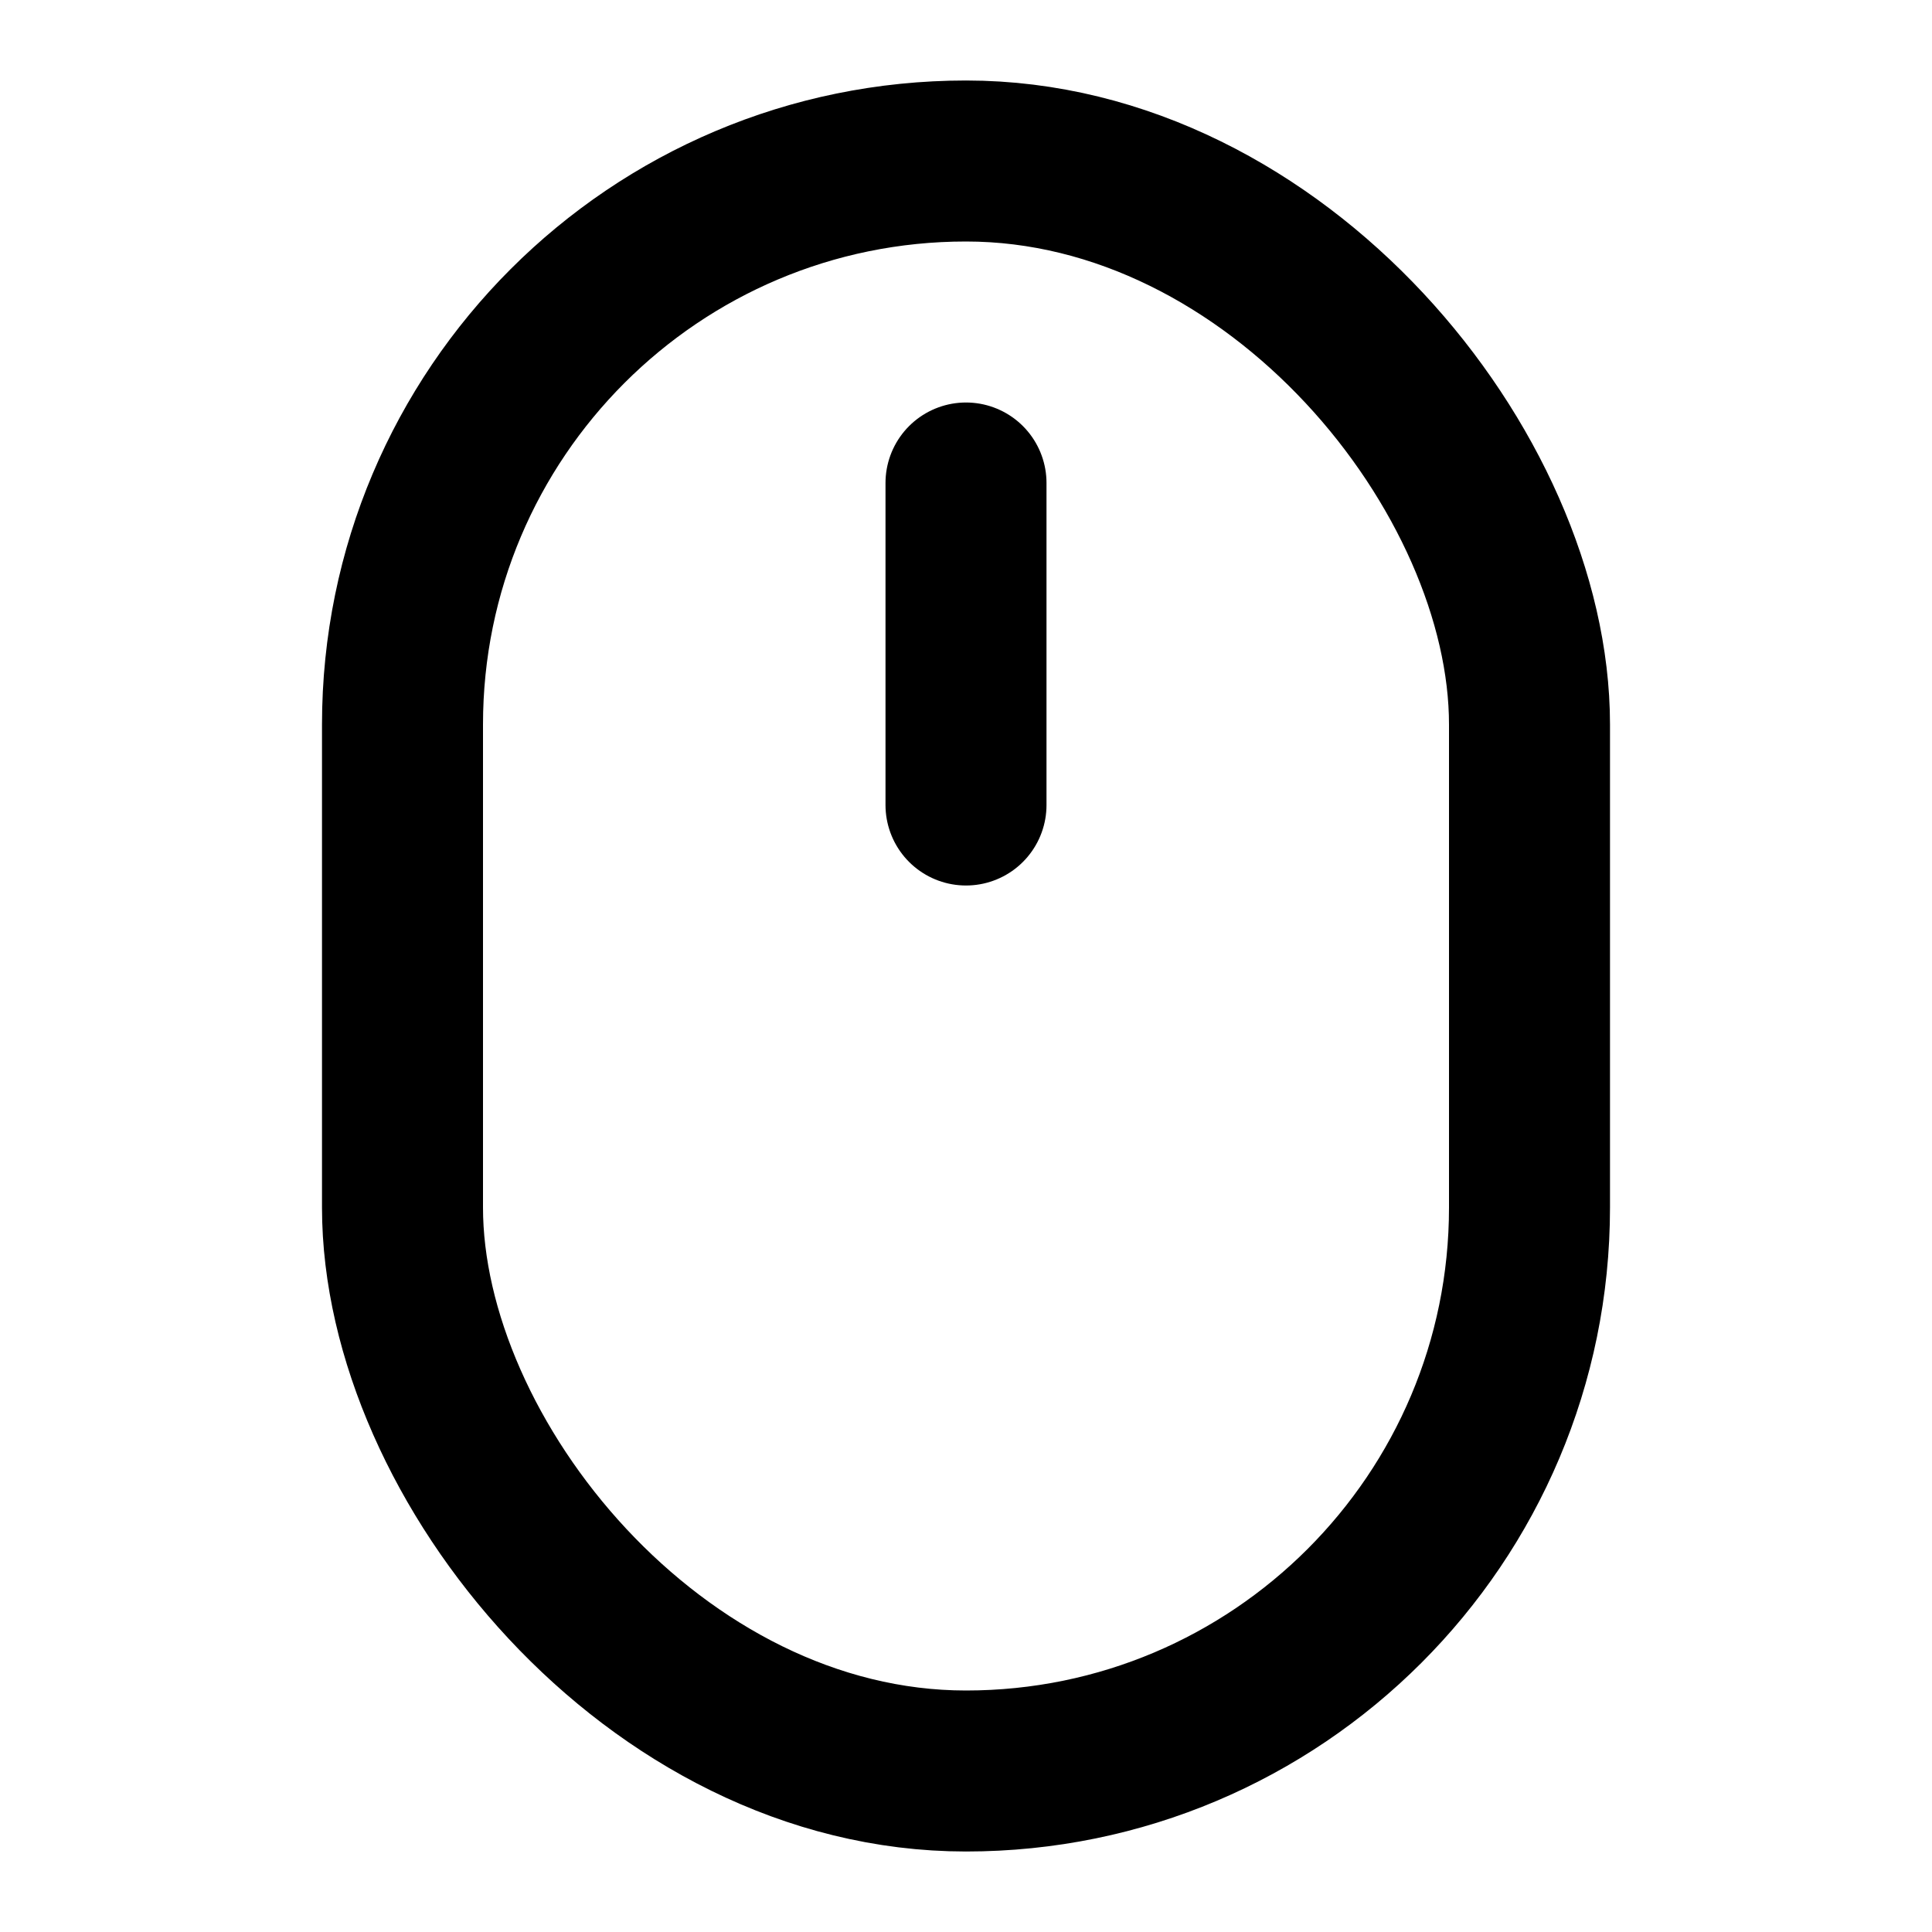
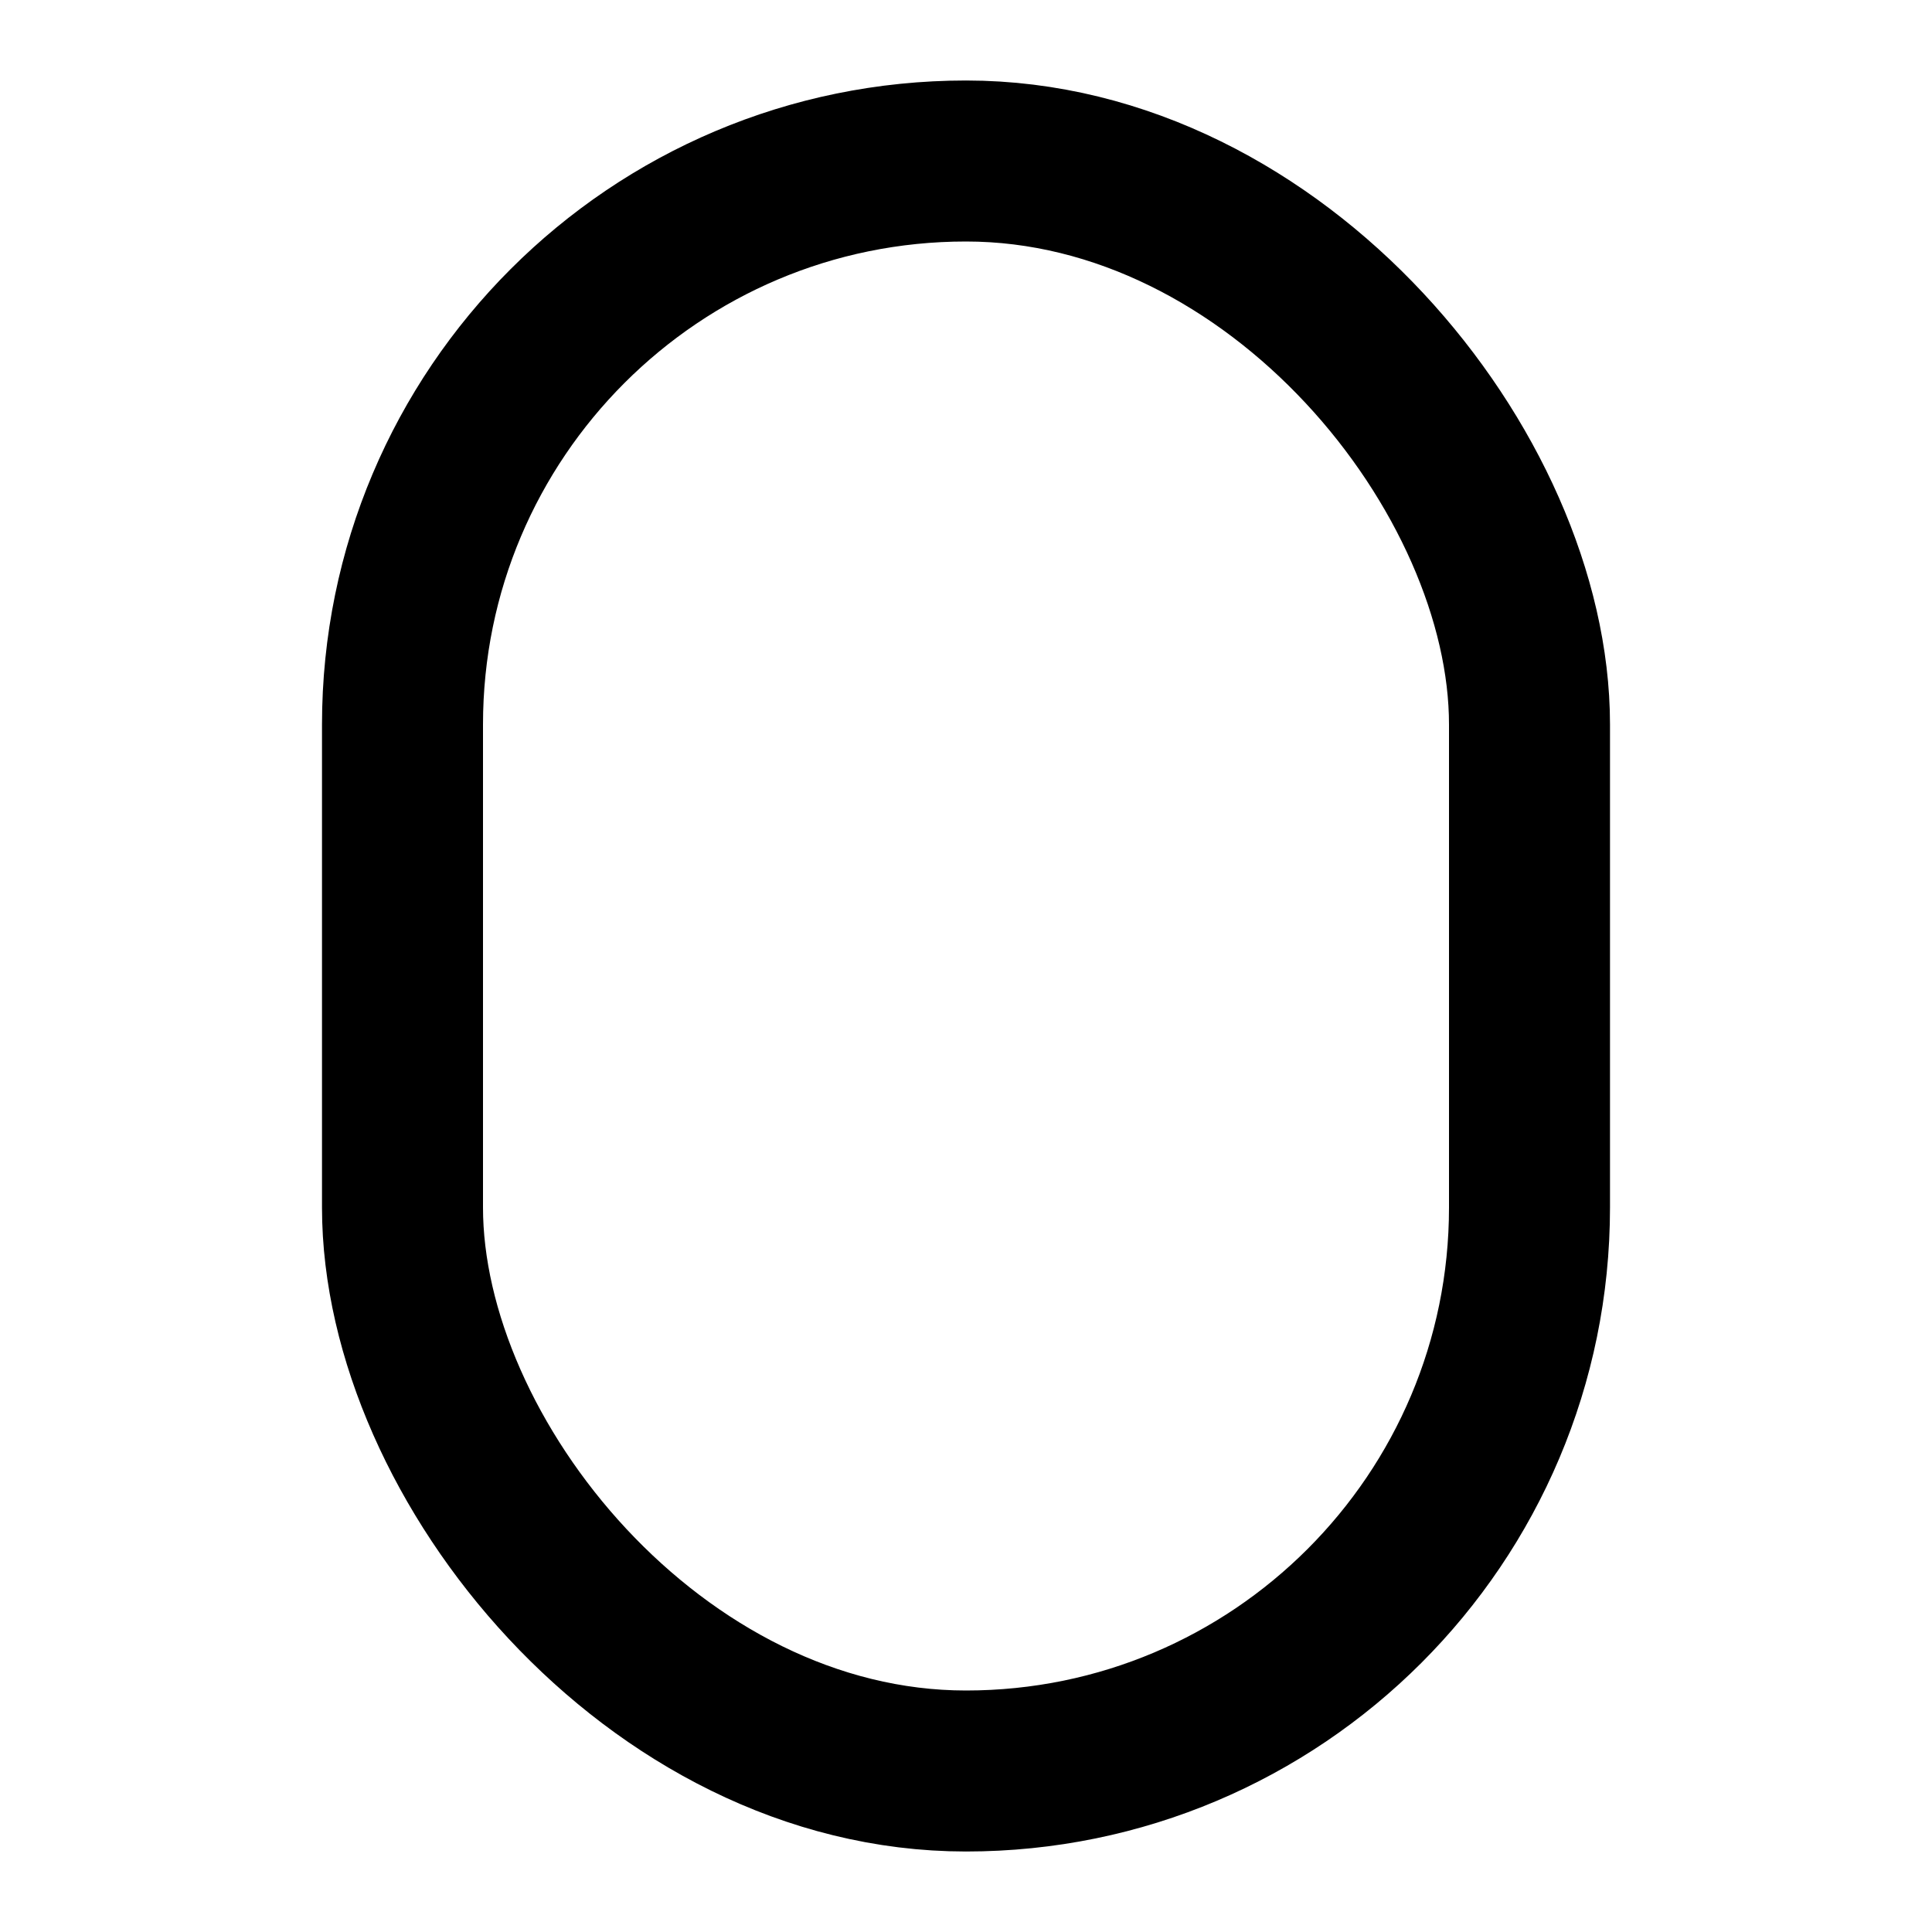
<svg xmlns="http://www.w3.org/2000/svg" viewBox="0 0 24 24" fill="none" stroke="currentColor" stroke-width="2" stroke-linecap="round" stroke-linejoin="round">
  <rect x="5" y="2" width="14" height="20" rx="7" />
-   <path d="M12 6v4" />
</svg>